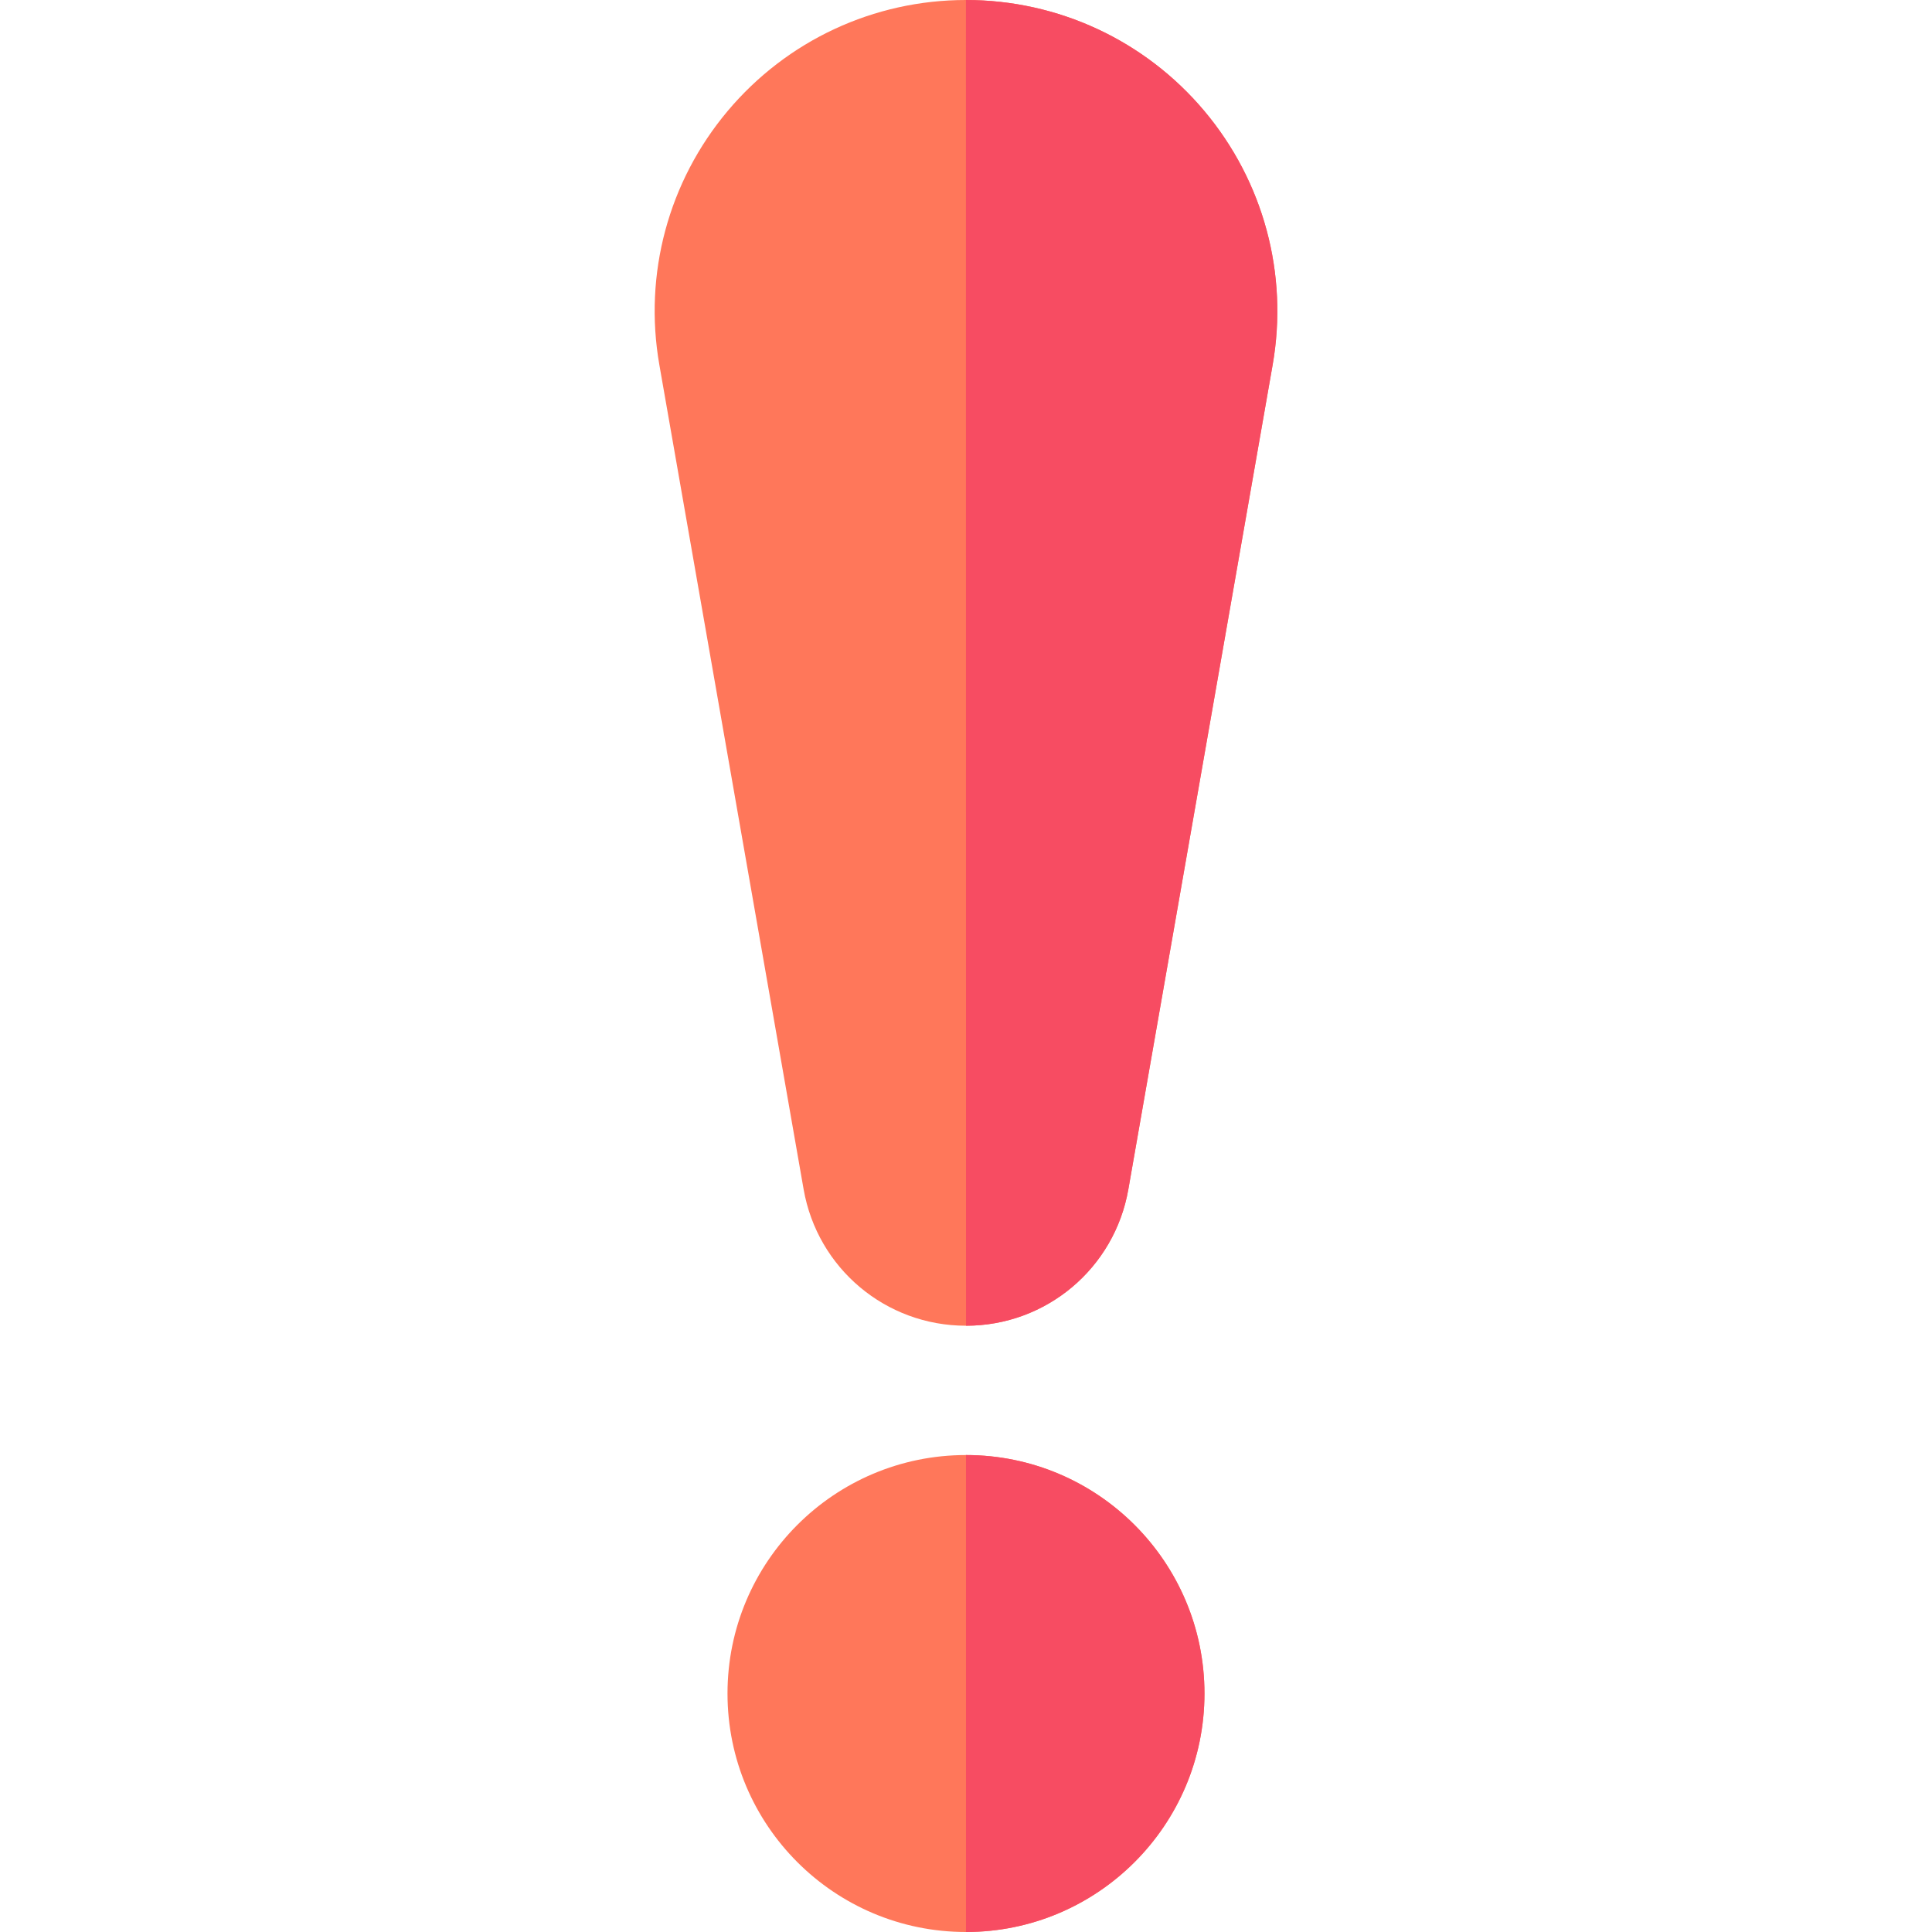
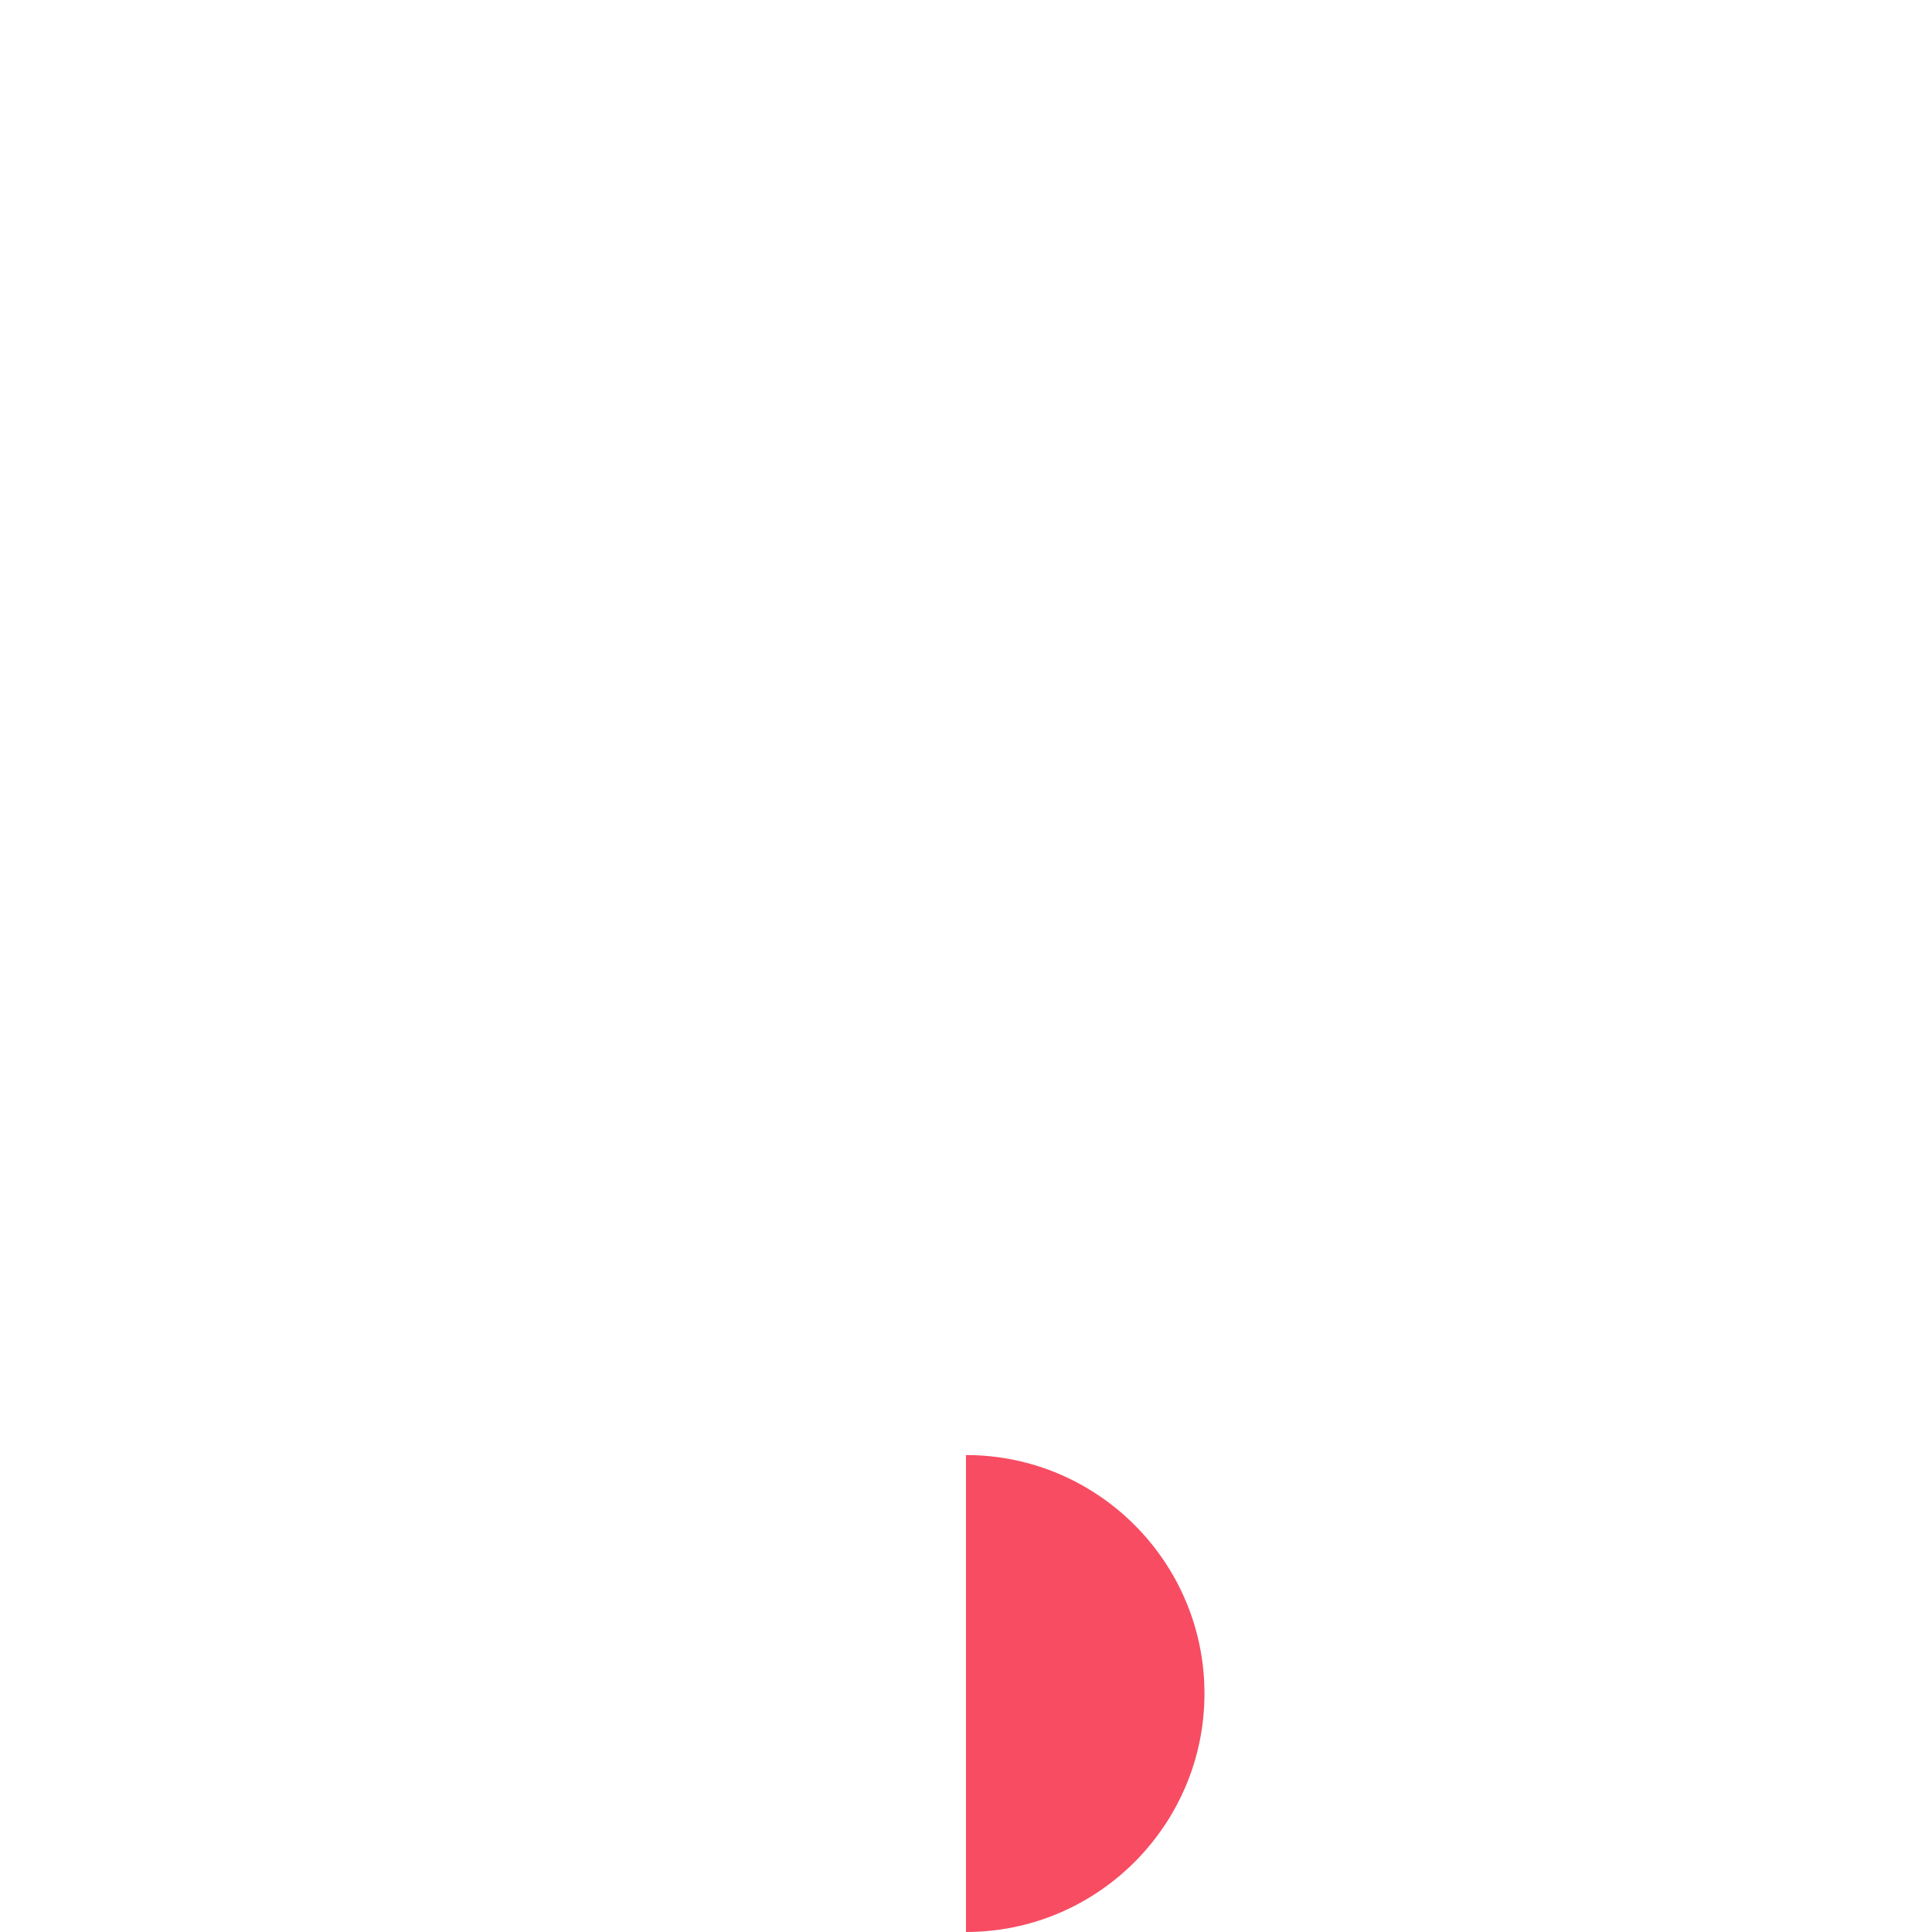
<svg xmlns="http://www.w3.org/2000/svg" id="Layer_1" enable-background="new 0 0 512 512" height="512" viewBox="0 0 512 512" width="512">
  <g>
-     <circle cx="255.996" cy="448.8" fill="#ff775a" r="63.2" />
-     <path d="m256.004 351.333c-21.276 0-39.372-15.205-43.036-36.154-7.953-45.477-25.675-146.735-38.231-218.48-4.211-24.052 2.385-48.575 18.096-67.278 15.713-18.699 38.729-29.421 63.146-29.421 24.459 0 47.475 10.722 63.187 29.417 15.713 18.707 22.309 43.229 18.098 67.282l-38.239 218.482c-3.665 20.947-21.757 36.152-43.021 36.152z" fill="#ff775a" />
    <g fill="#f74c62">
-       <path d="m255.979 0c24.459 0 47.475 10.722 63.187 29.417 15.713 18.707 22.309 43.229 18.098 67.282l-38.239 218.482c-3.664 20.947-21.757 36.152-43.021 36.152z" />
-       <path d="m255.996 385.6c34.849 0 63.2 28.351 63.2 63.2s-28.352 63.2-63.2 63.2z" />
+       <path d="m255.996 385.6c34.849 0 63.2 28.351 63.2 63.2s-28.352 63.2-63.2 63.2" />
    </g>
  </g>
</svg>